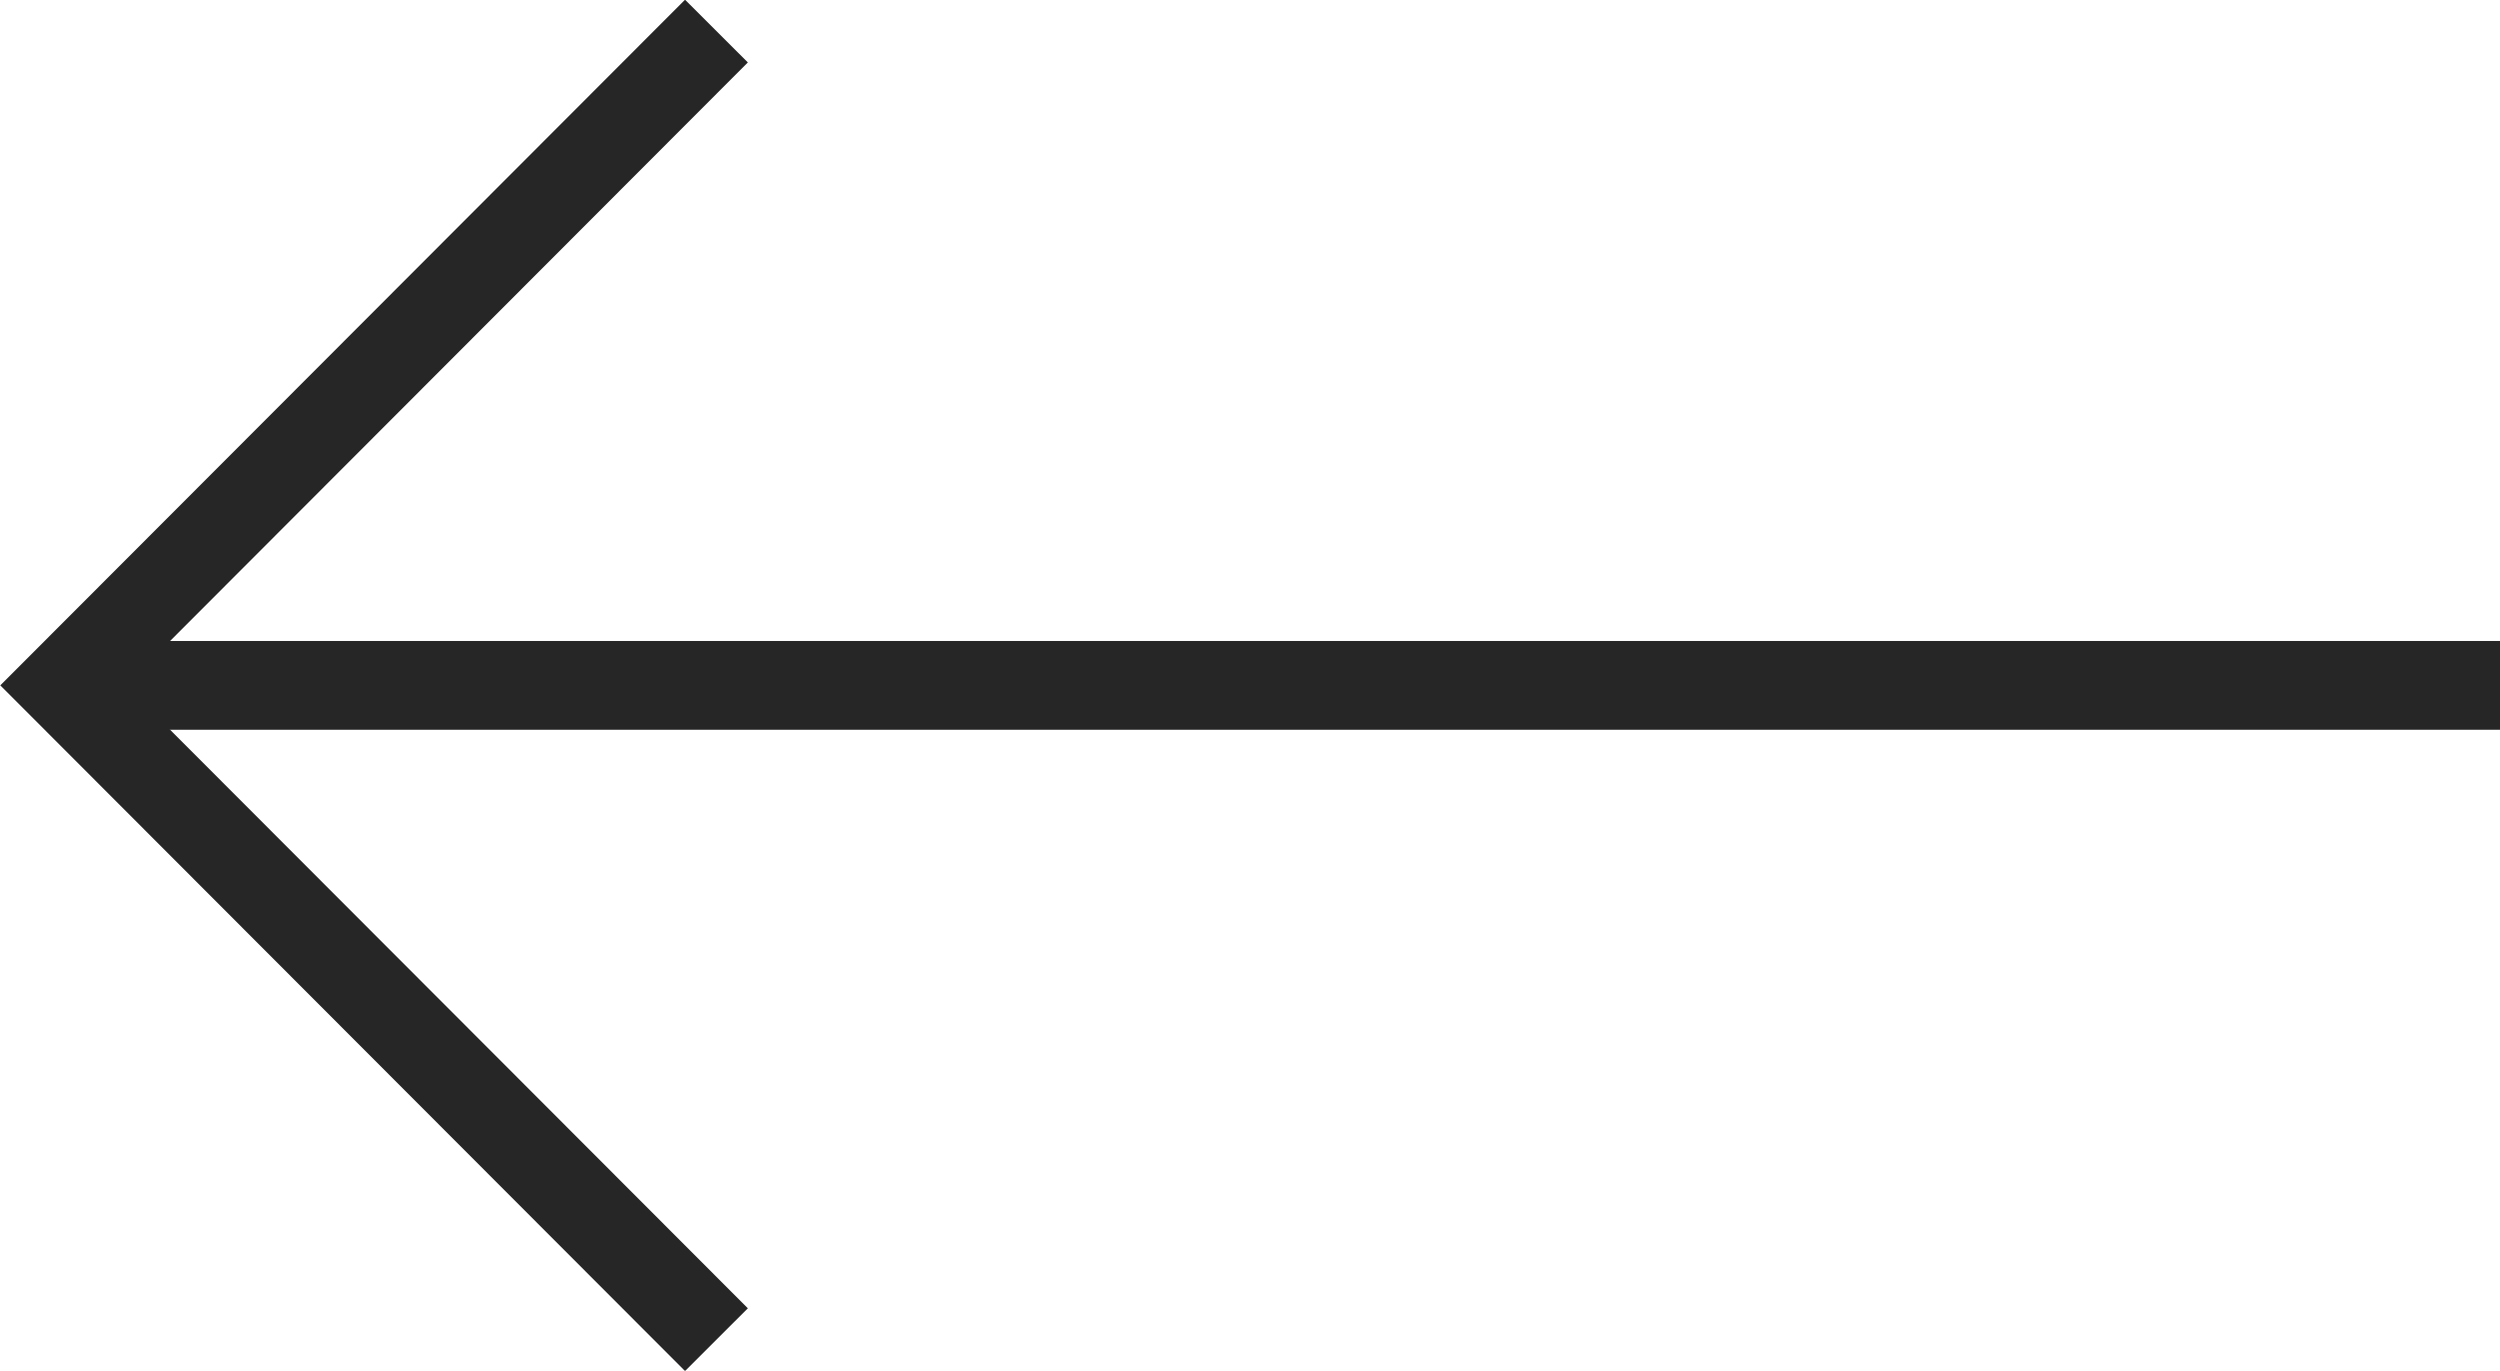
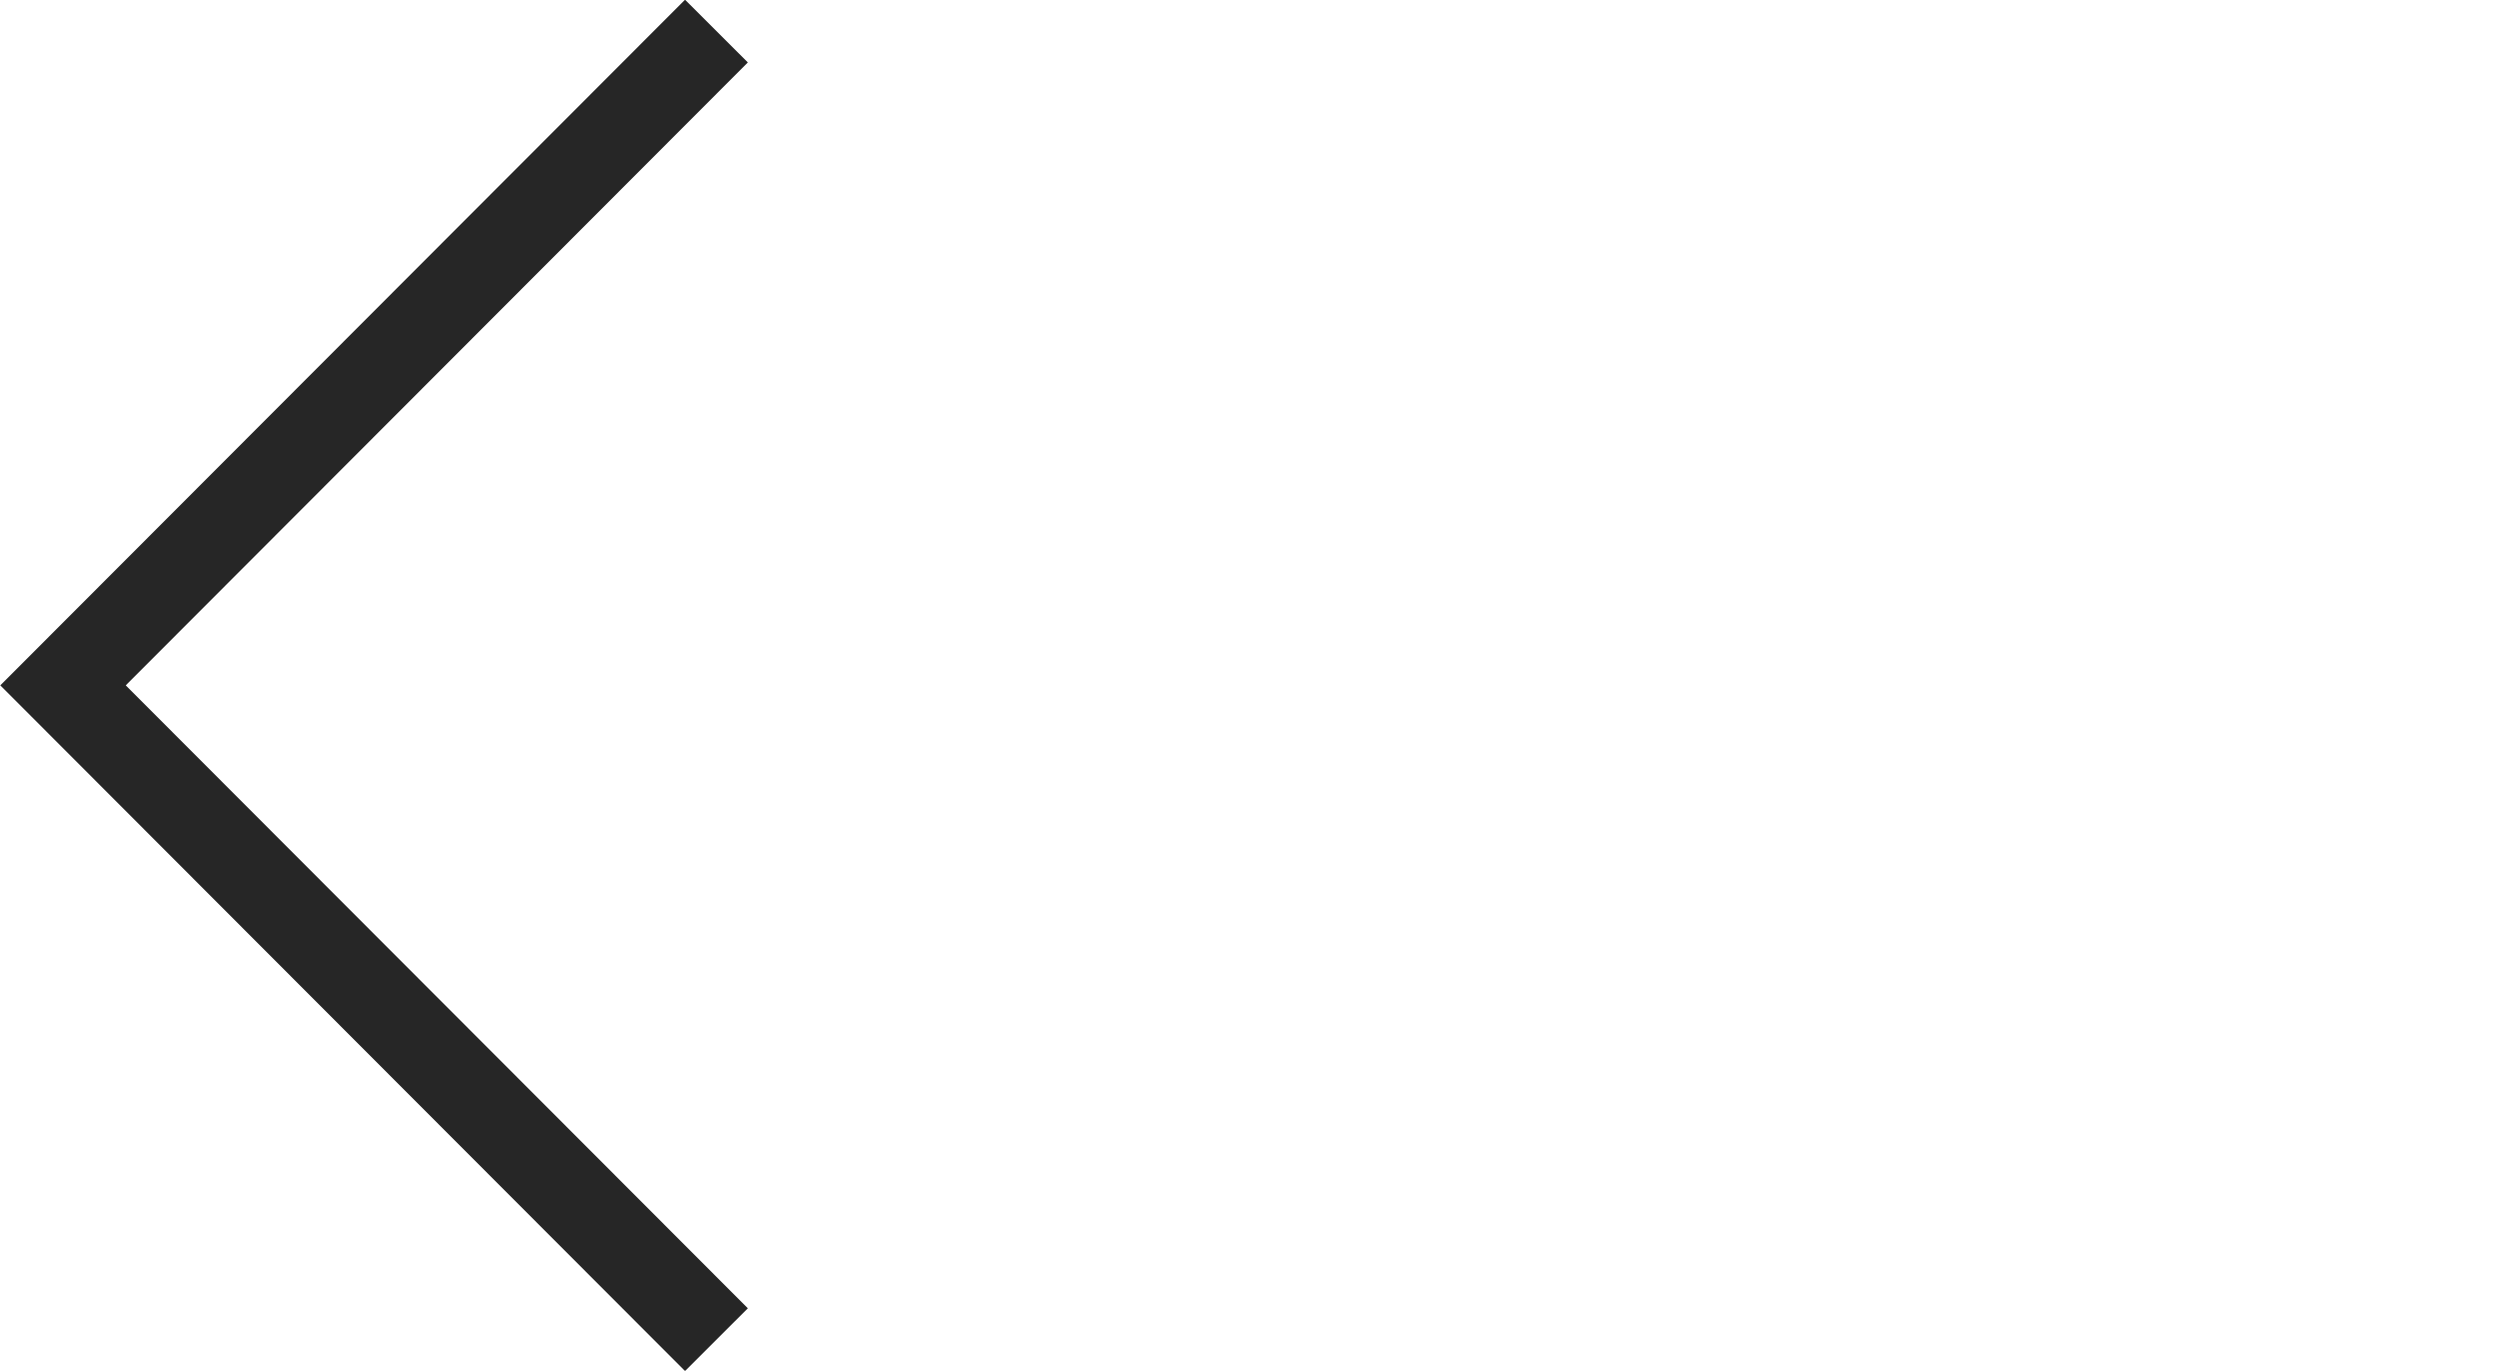
<svg xmlns="http://www.w3.org/2000/svg" id="Ebene_1" data-name="Ebene 1" viewBox="0 0 28.16 15.44">
  <defs>
    <style> .cls-1 { stroke: #262626; } .cls-1, .cls-2 { fill: none; } .cls-2 { stroke-width: 0px; } .cls-3 { clip-path: url(#clippath); } </style>
    <clipPath id="clippath">
      <rect class="cls-2" width="28.16" height="15.44" />
    </clipPath>
  </defs>
  <g class="cls-3">
    <polyline class="cls-1" points="8.07 .35 .71 7.72 8.07 15.09" />
-     <line class="cls-1" x1="1.13" y1="7.72" x2="28.16" y2="7.72" />
  </g>
</svg>